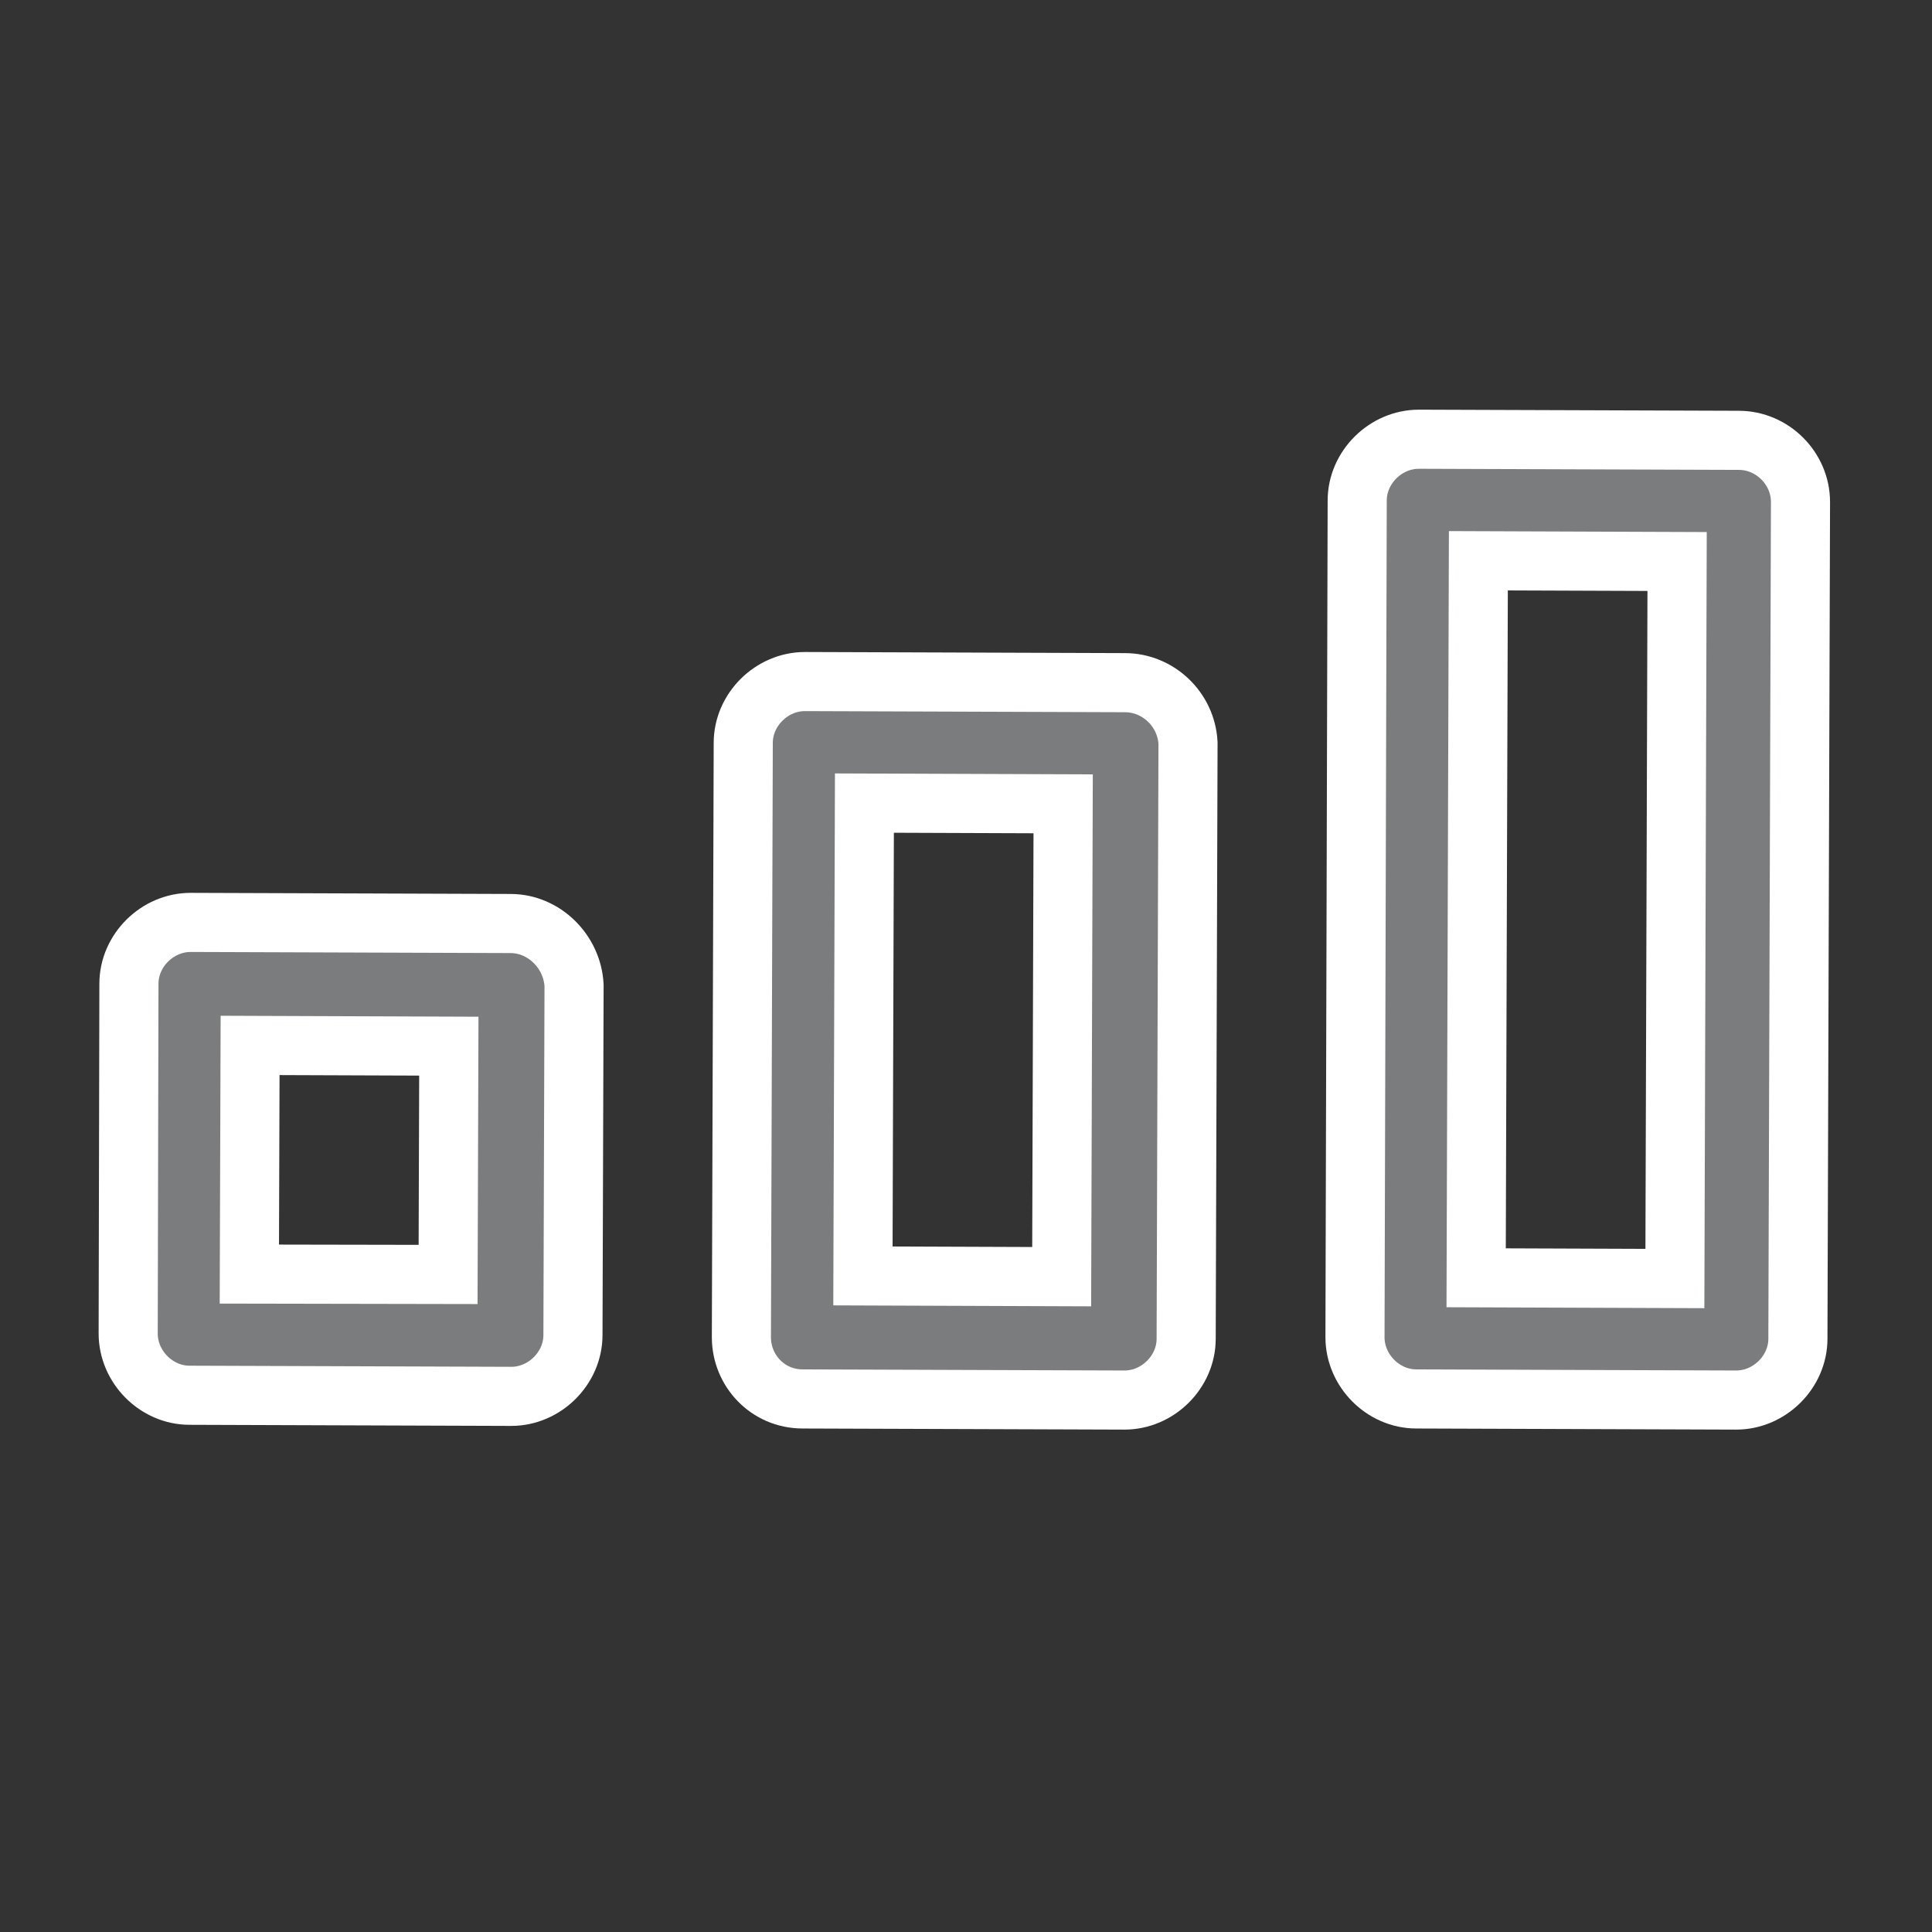
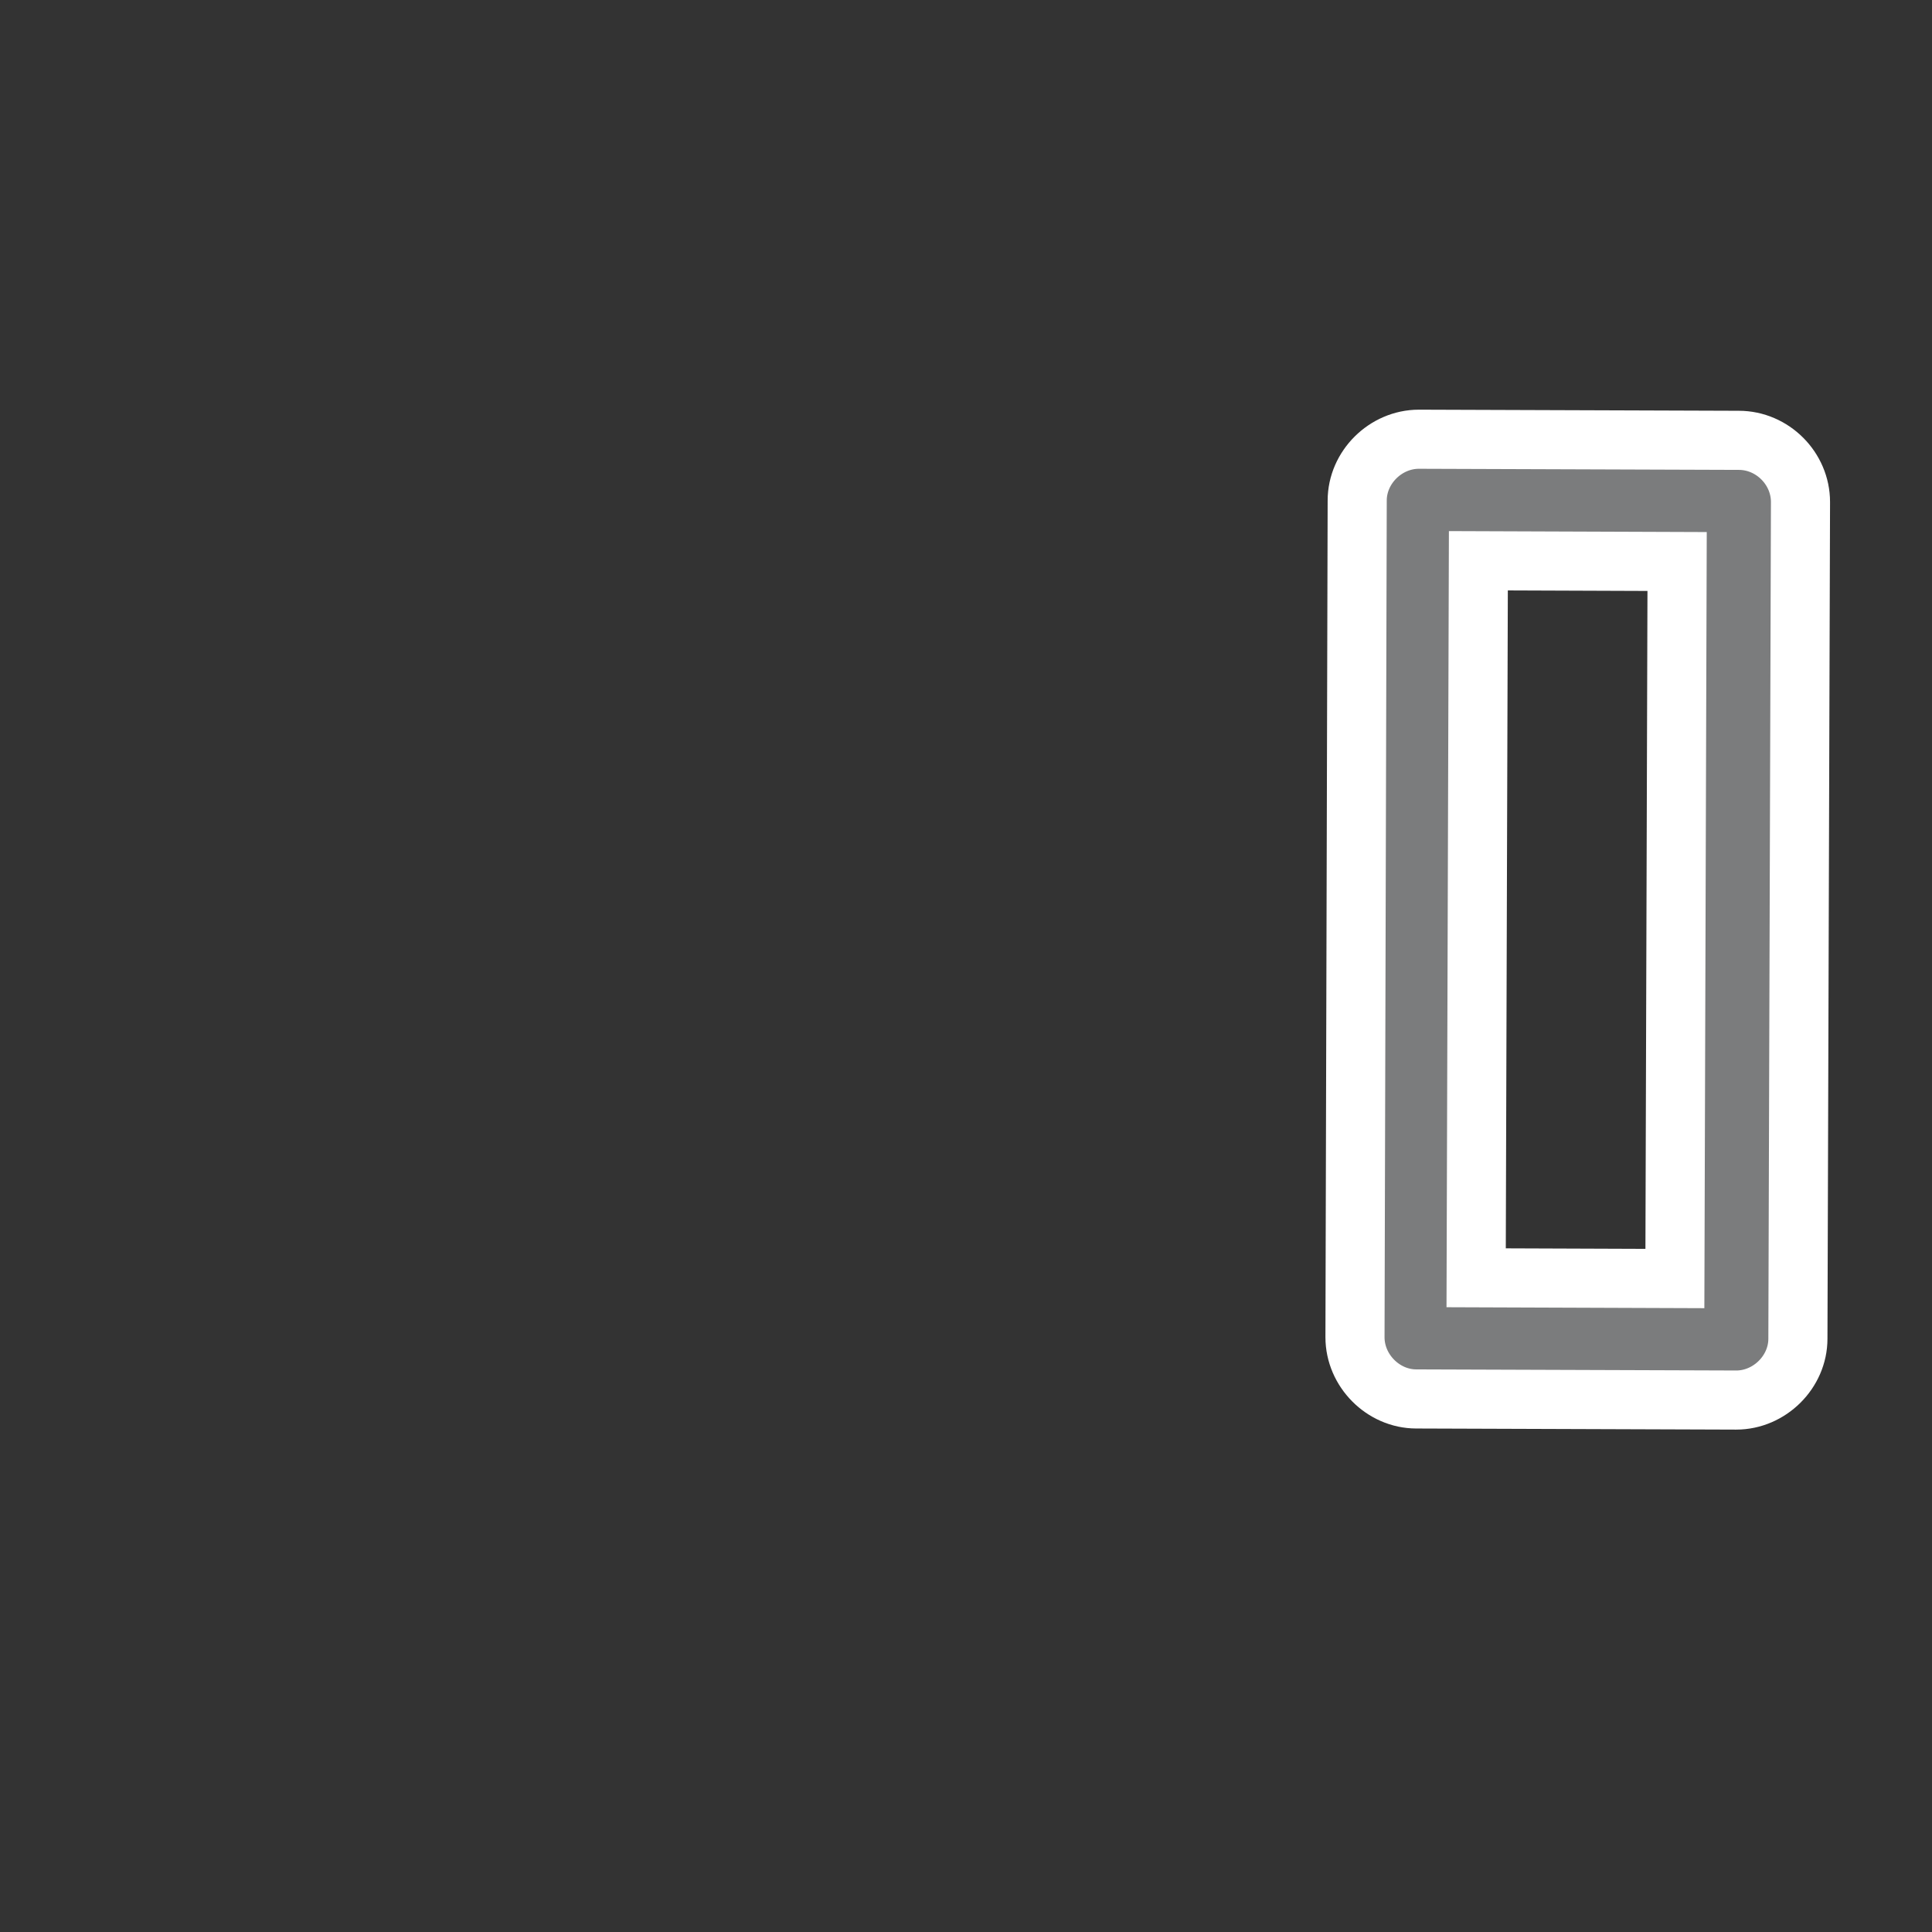
<svg xmlns="http://www.w3.org/2000/svg" version="1.1" x="0px" y="0px" viewBox="0 0 523 523" style="enable-background:new 0 0 523 523;" xml:space="preserve">
  <rect x="0" y="0" width="523" height="523" fill="#333333" stroke="none" />
  <style type="text/css">
	.st0{fill:#7B7C7D;stroke:#FFFFFF;stroke-width:16;stroke-miterlimit:10;}
</style>
  <g id="Слой_2">
</g>
  <g id="Слой_1">
-     <path class="st0" d="M138.2,250l-86.6-0.3c-9,0-16.7,7.6-16.7,16.6L34.7,361c0,9,7.6,16.7,16.6,16.7l87.1,0.3   c9,0,16.7-7.6,16.7-16.6l0.3-94.7C154.9,257.6,147.3,250,138.2,250z M67.5,344.9l0.2-61.9l53.8,0.2l-0.2,61.8L67.5,344.9z" />
-     <path class="st0" d="M304.5,184.8l-86.6-0.3c-9,0-16.7,7.6-16.7,16.6L200.7,362c0,9,7.1,16.7,16.6,16.7l87.1,0.3   c9,0,16.7-7.6,16.7-16.6l0.5-161.3C321.1,192,313.5,184.8,304.5,184.8z M233.6,345.4l0.4-128l53.8,0.2l-0.4,128L233.6,345.4z" />
    <path class="st0" d="M470.7,119.2l-86.6-0.3c-9,0-16.7,7.6-16.7,16.6L366.8,362c0,9,7.6,16.7,16.6,16.7L470,379   c9,0,16.7-7.6,16.7-16.6l0.7-226.5C487.4,126.8,479.8,119.2,470.7,119.2z M399.6,345.9l0.6-194.1L454,152l-0.6,194.1L399.6,345.9z" />
  </g>
</svg>